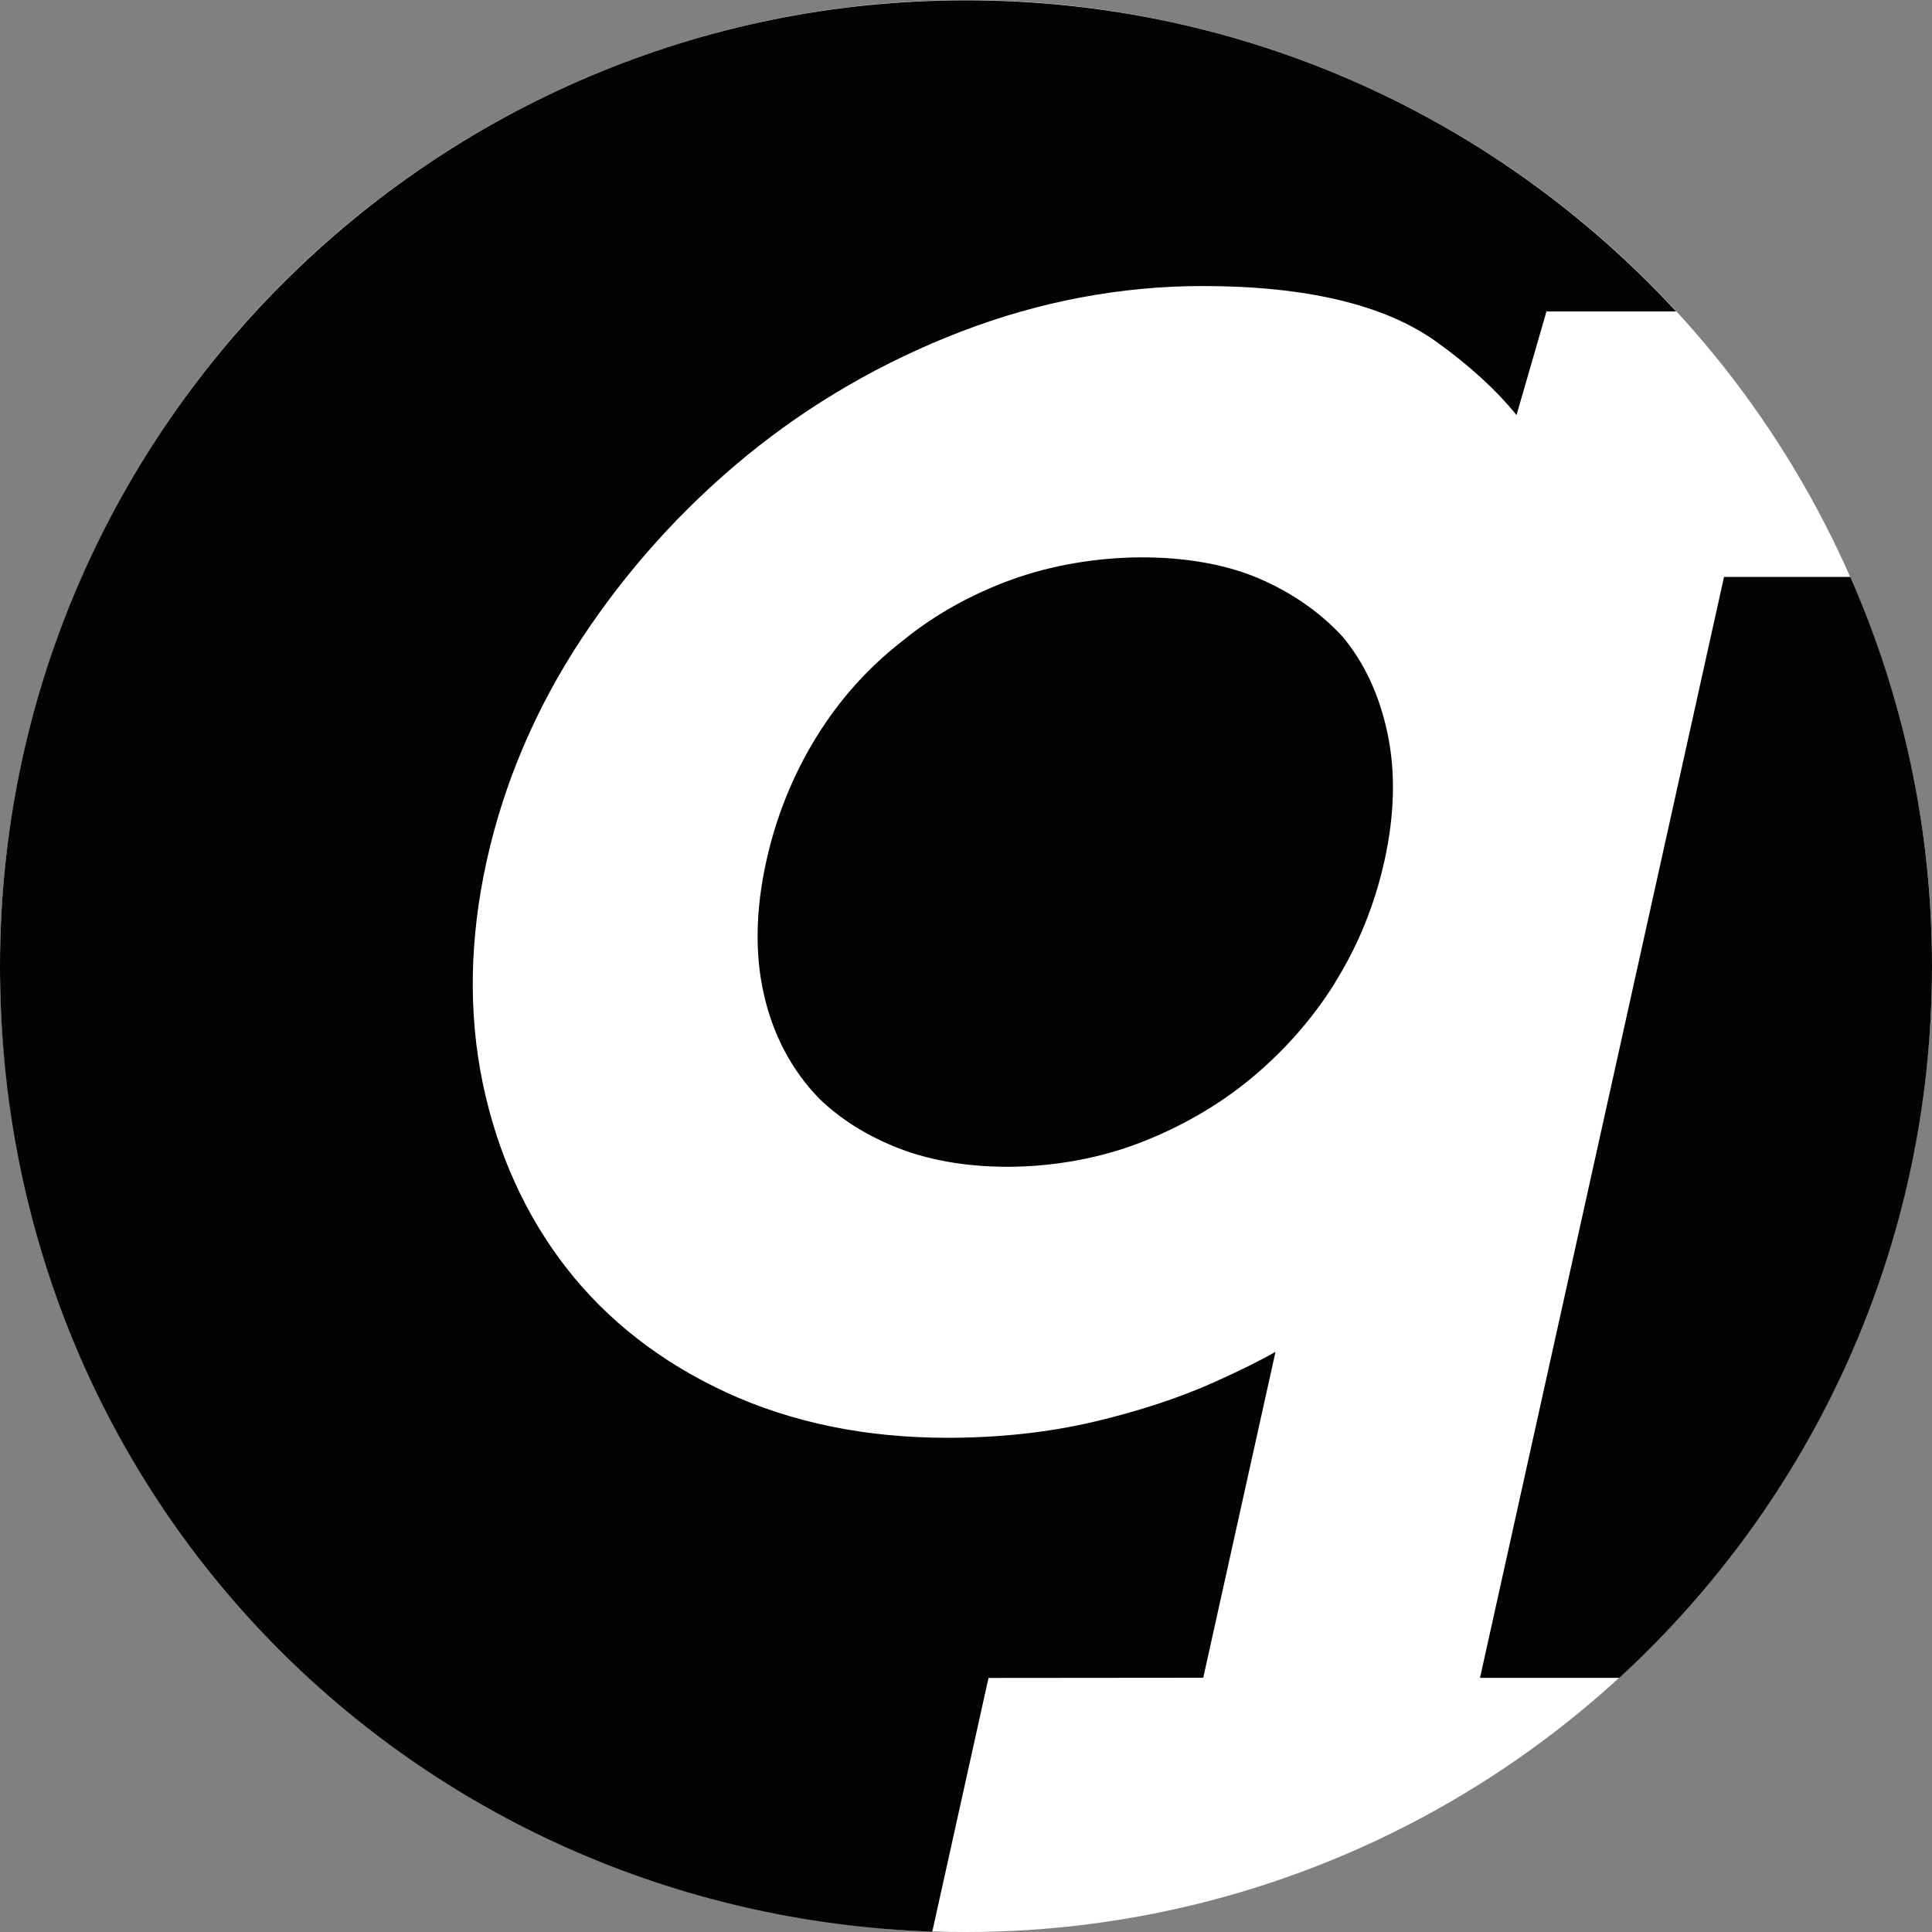
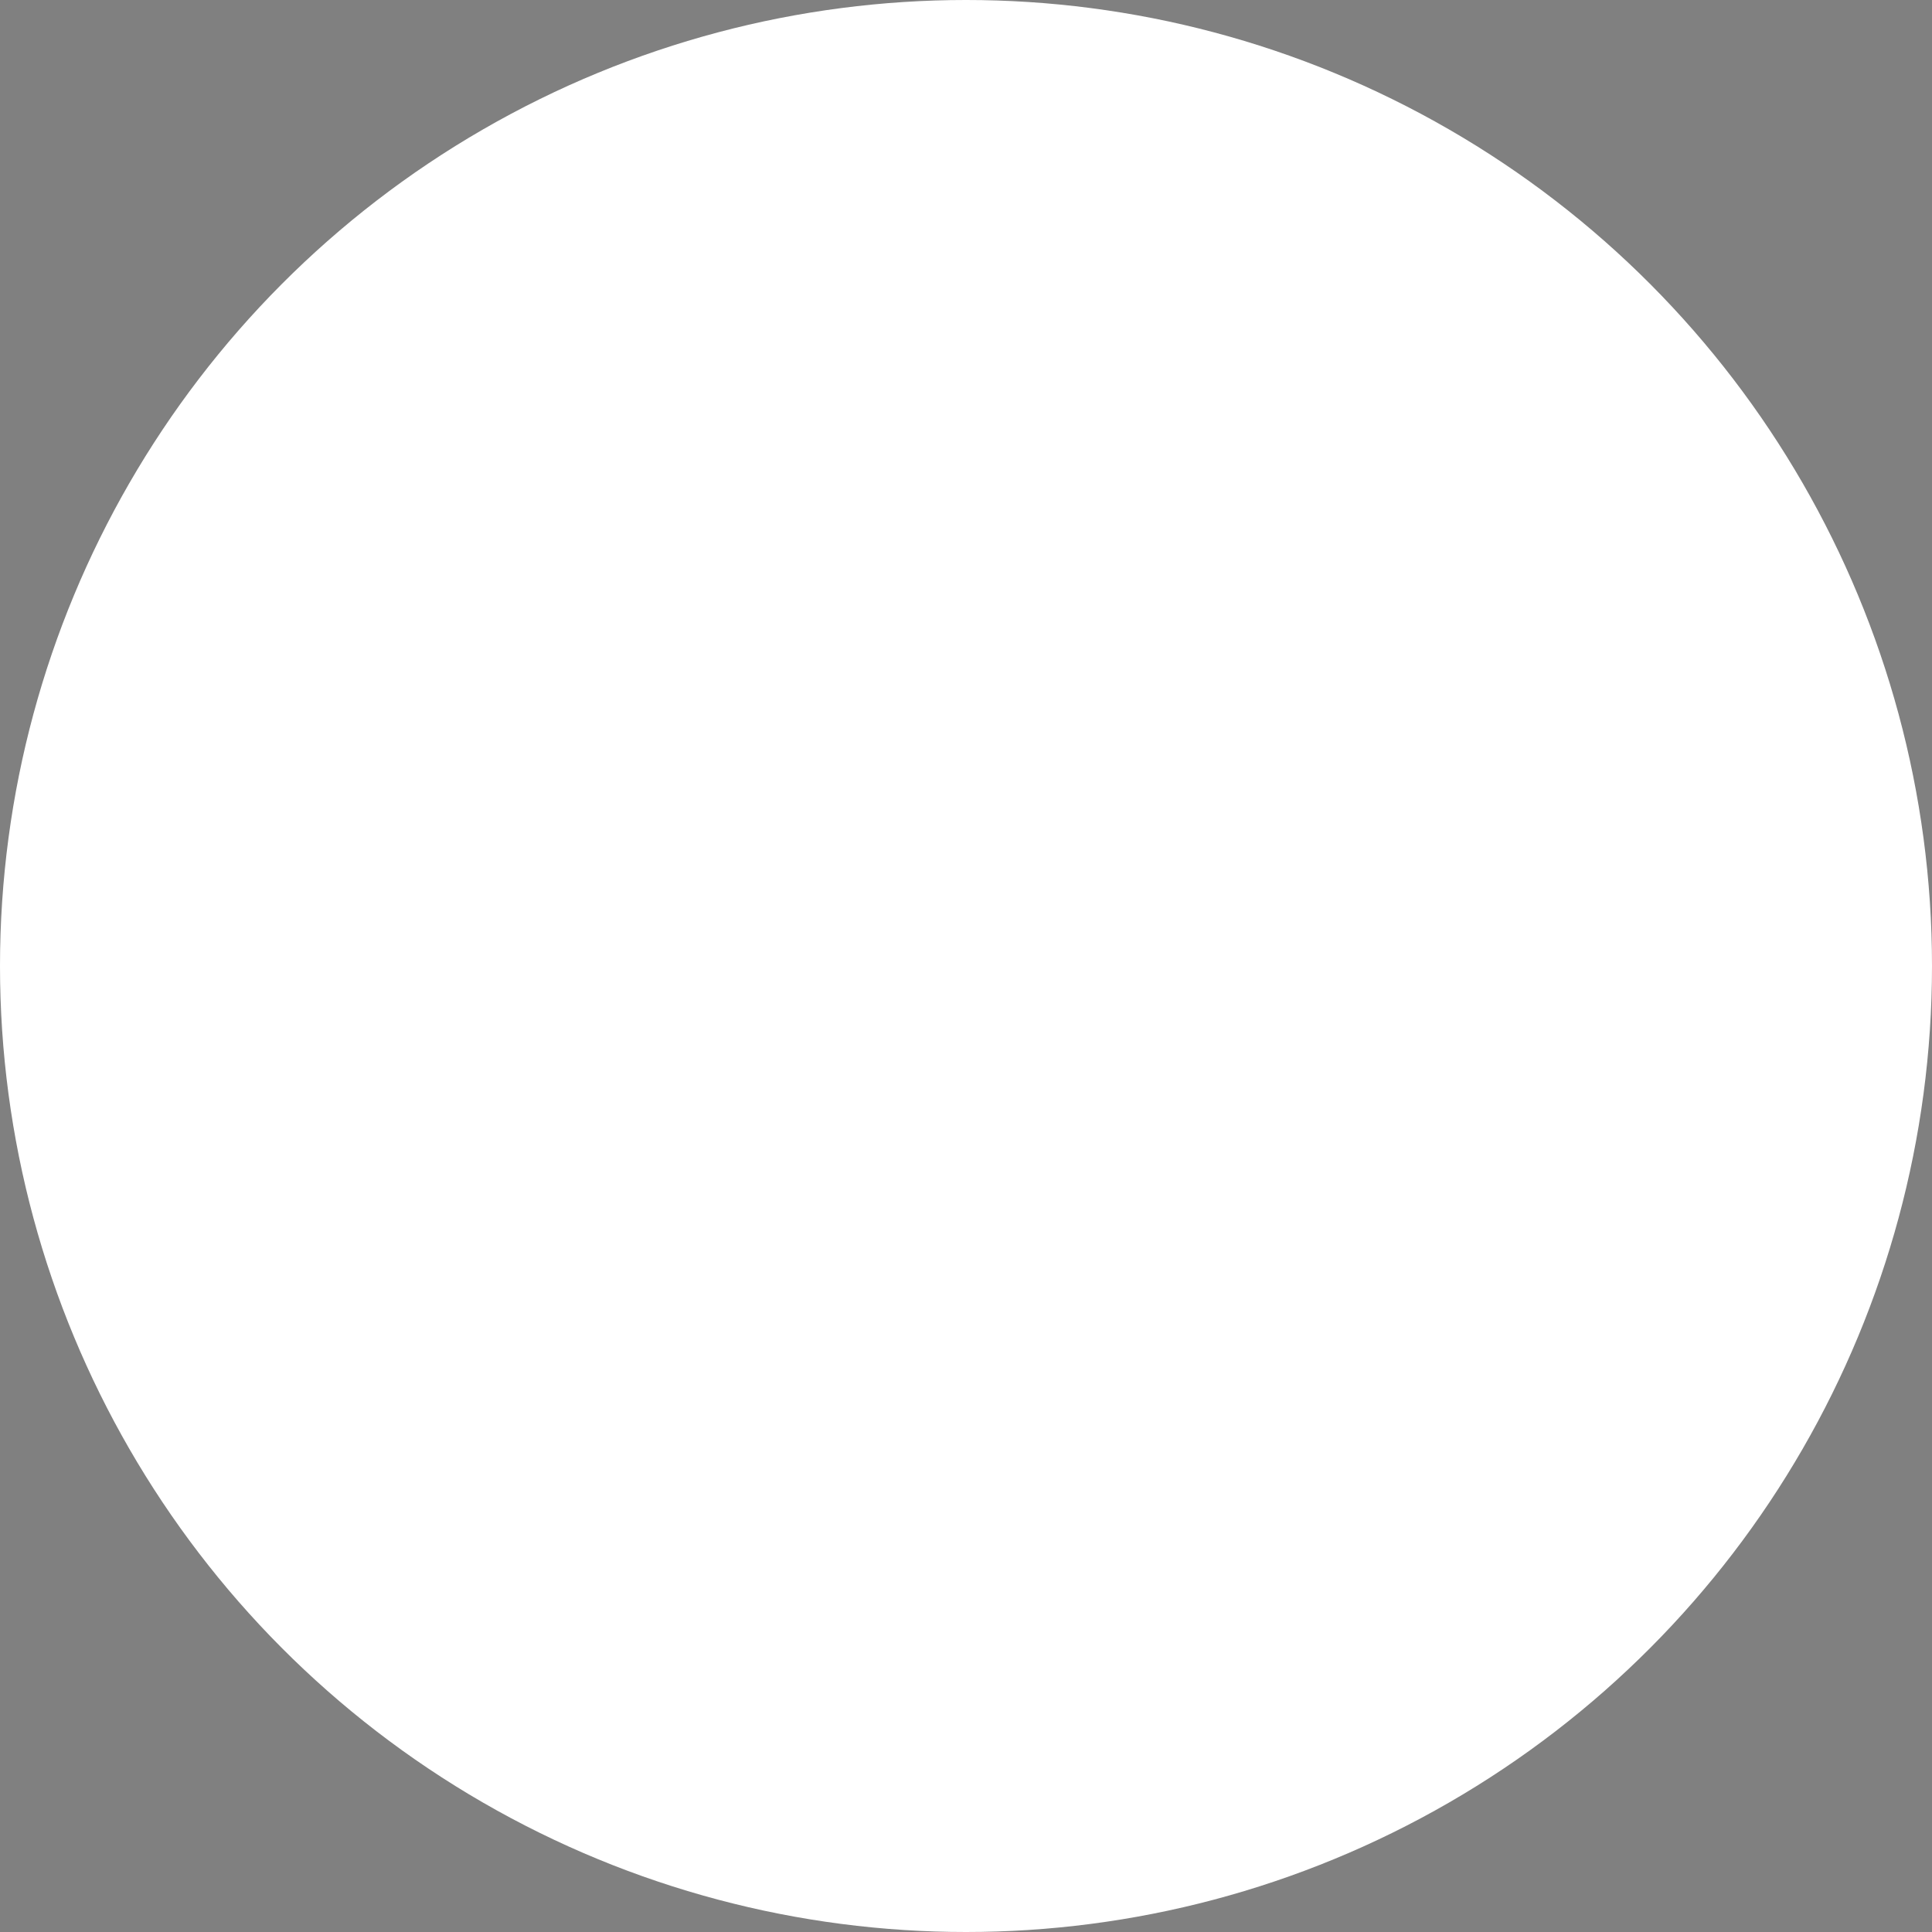
<svg xmlns="http://www.w3.org/2000/svg" version="1.1" width="200" height="200">
  <rect width="100%" height="100%" fill="#808080" stroke="none" />
  <svg id="SvgjsSvg1046" data-name="Ebene 2" viewBox="0 0 200 200">
    <defs>
      <style>
      .cls-1 {
        fill: #fff;
      }

      .cls-2 {
        fill: none;
      }

      .cls-3 {
        fill: #020303;
      }

      .cls-4 {
        clip-path: url(#clippath);
      }
    </style>
      <clipPath id="SvgjsClipPath1045">
        <rect class="cls-2" y=".03" width="200" height="199.93" />
      </clipPath>
    </defs>
    <g id="SvgjsG1044" data-name="Ebene 1">
      <g>
        <circle class="cls-1" cx="100" cy="100" r="100" />
        <g class="cls-4">
-           <path class="cls-3" d="M200,100.03c0-14.34-3.03-27.98-8.46-40.31h-13.07l-25.26,113.97h14.42c19.9-18.28,32.37-44.51,32.37-73.66M138.2,101.71c2.39-3.81,4.11-8.06,5.12-12.61,1.05-4.74,1.16-9.17.32-13.16-.84-3.99-2.42-7.38-4.7-10.08-2.3-2.49-5.22-4.52-8.64-5.99-6.93-2.96-17.26-2.88-25.6.14-4.23,1.54-8.04,3.68-11.33,6.38-3.52,2.74-6.49,6.06-8.87,9.92-2.41,3.91-4.15,8.22-5.16,12.78-1.14,5.11-1.21,9.82-.23,13.99.97,4.17,2.88,7.74,5.68,10.63,2.21,2.15,5,3.9,8.27,5.17,6.91,2.7,16.77,2.54,24.84-.54,4.27-1.64,8.1-3.84,11.41-6.54,3.53-2.89,6.53-6.28,8.91-10.09M173.52,32.25C155.25,12.44,129.08.03,100,.03,44.77.03,0,44.8,0,100.03s42.9,98.09,96.51,99.93l5.82-26.26,22.23-.02,7.48-33.74c-1.61.92-3.69,1.95-6.29,3.12-3.61,1.62-7.8,3.01-12.46,4.11-4.7,1.11-9.82,1.67-15.22,1.67-8.44,0-16.14-1.58-22.89-4.7-6.74-3.11-12.32-7.45-16.55-12.89-4.23-5.43-7.14-11.86-8.65-19.09-1.51-7.25-1.38-15.01.41-23.08,1.79-8.07,5.08-15.78,9.8-22.94,4.7-7.13,10.44-13.5,17.07-18.94,6.64-5.43,14.13-9.77,22.27-12.89,8.13-3.12,16.54-4.7,24.98-4.7,10.69,0,18.8,1.93,24.13,5.73,3.44,2.46,6.29,5.07,8.35,7.63l3.1-10.73h13.42Z" />
-         </g>
+           </g>
      </g>
    </g>
  </svg>
  <style>@media (prefers-color-scheme: light) { :root { filter: none; } }
@media (prefers-color-scheme: dark) { :root { filter: none; } }
</style>
</svg>